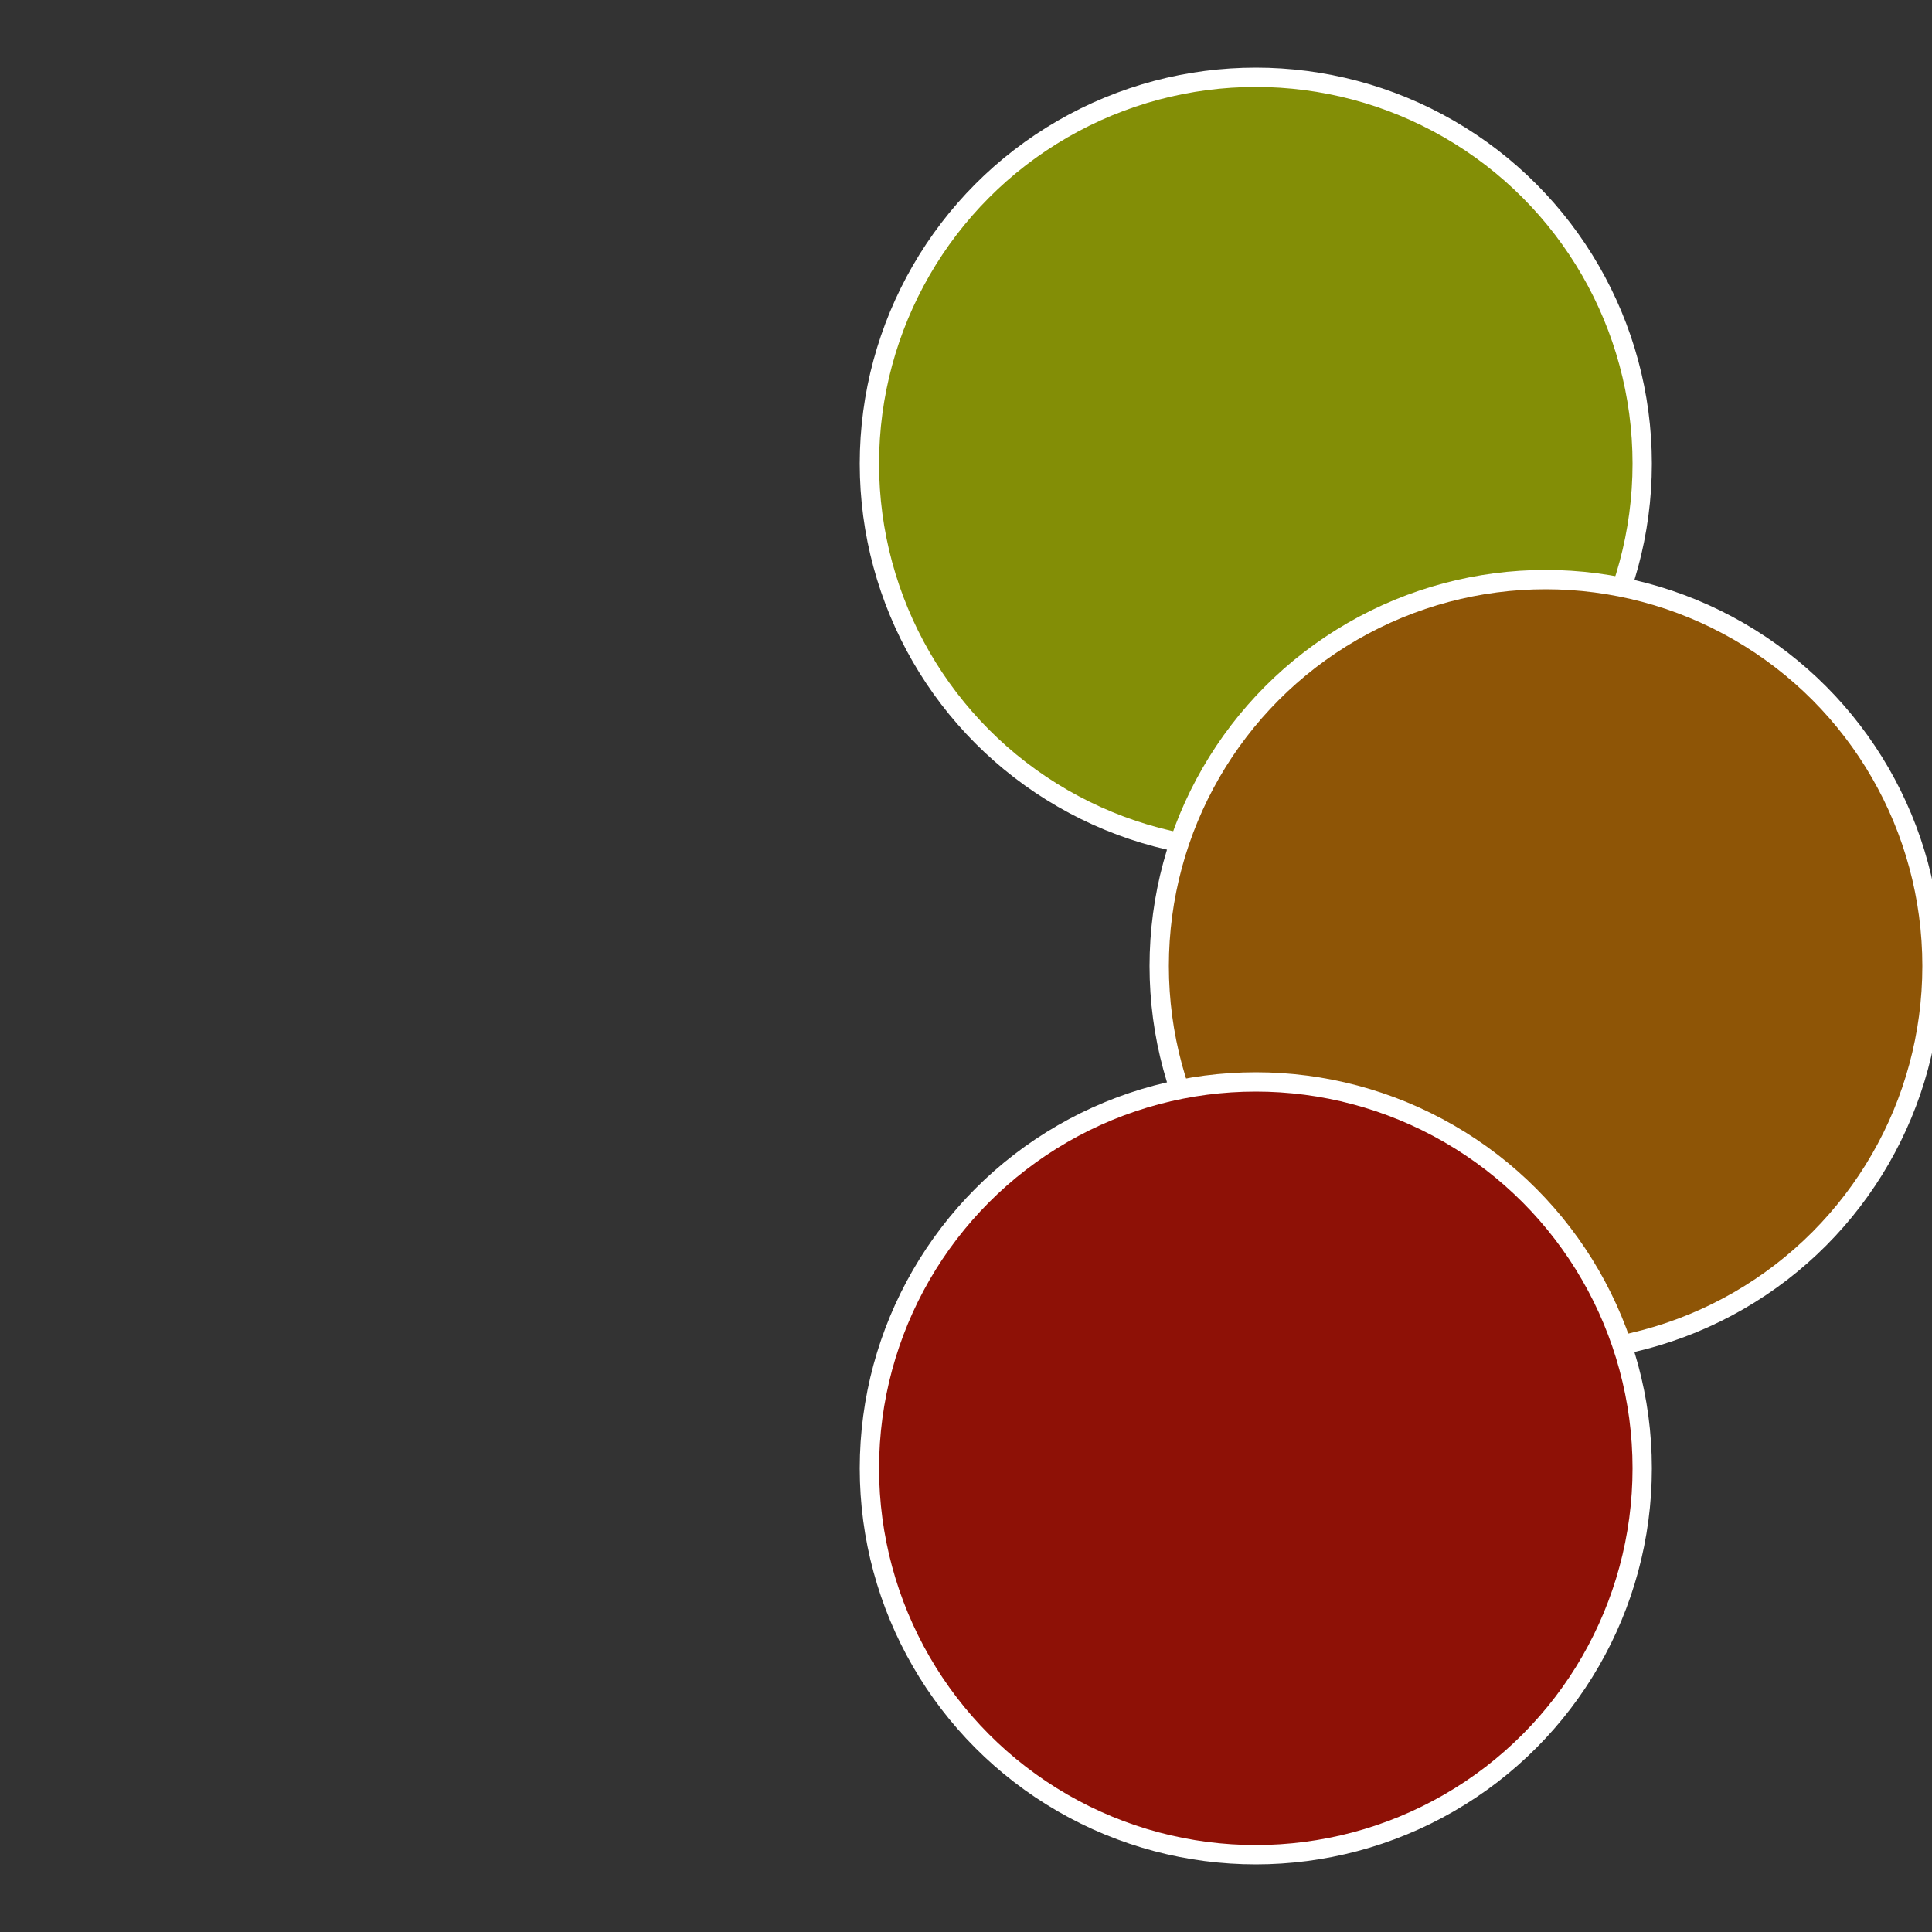
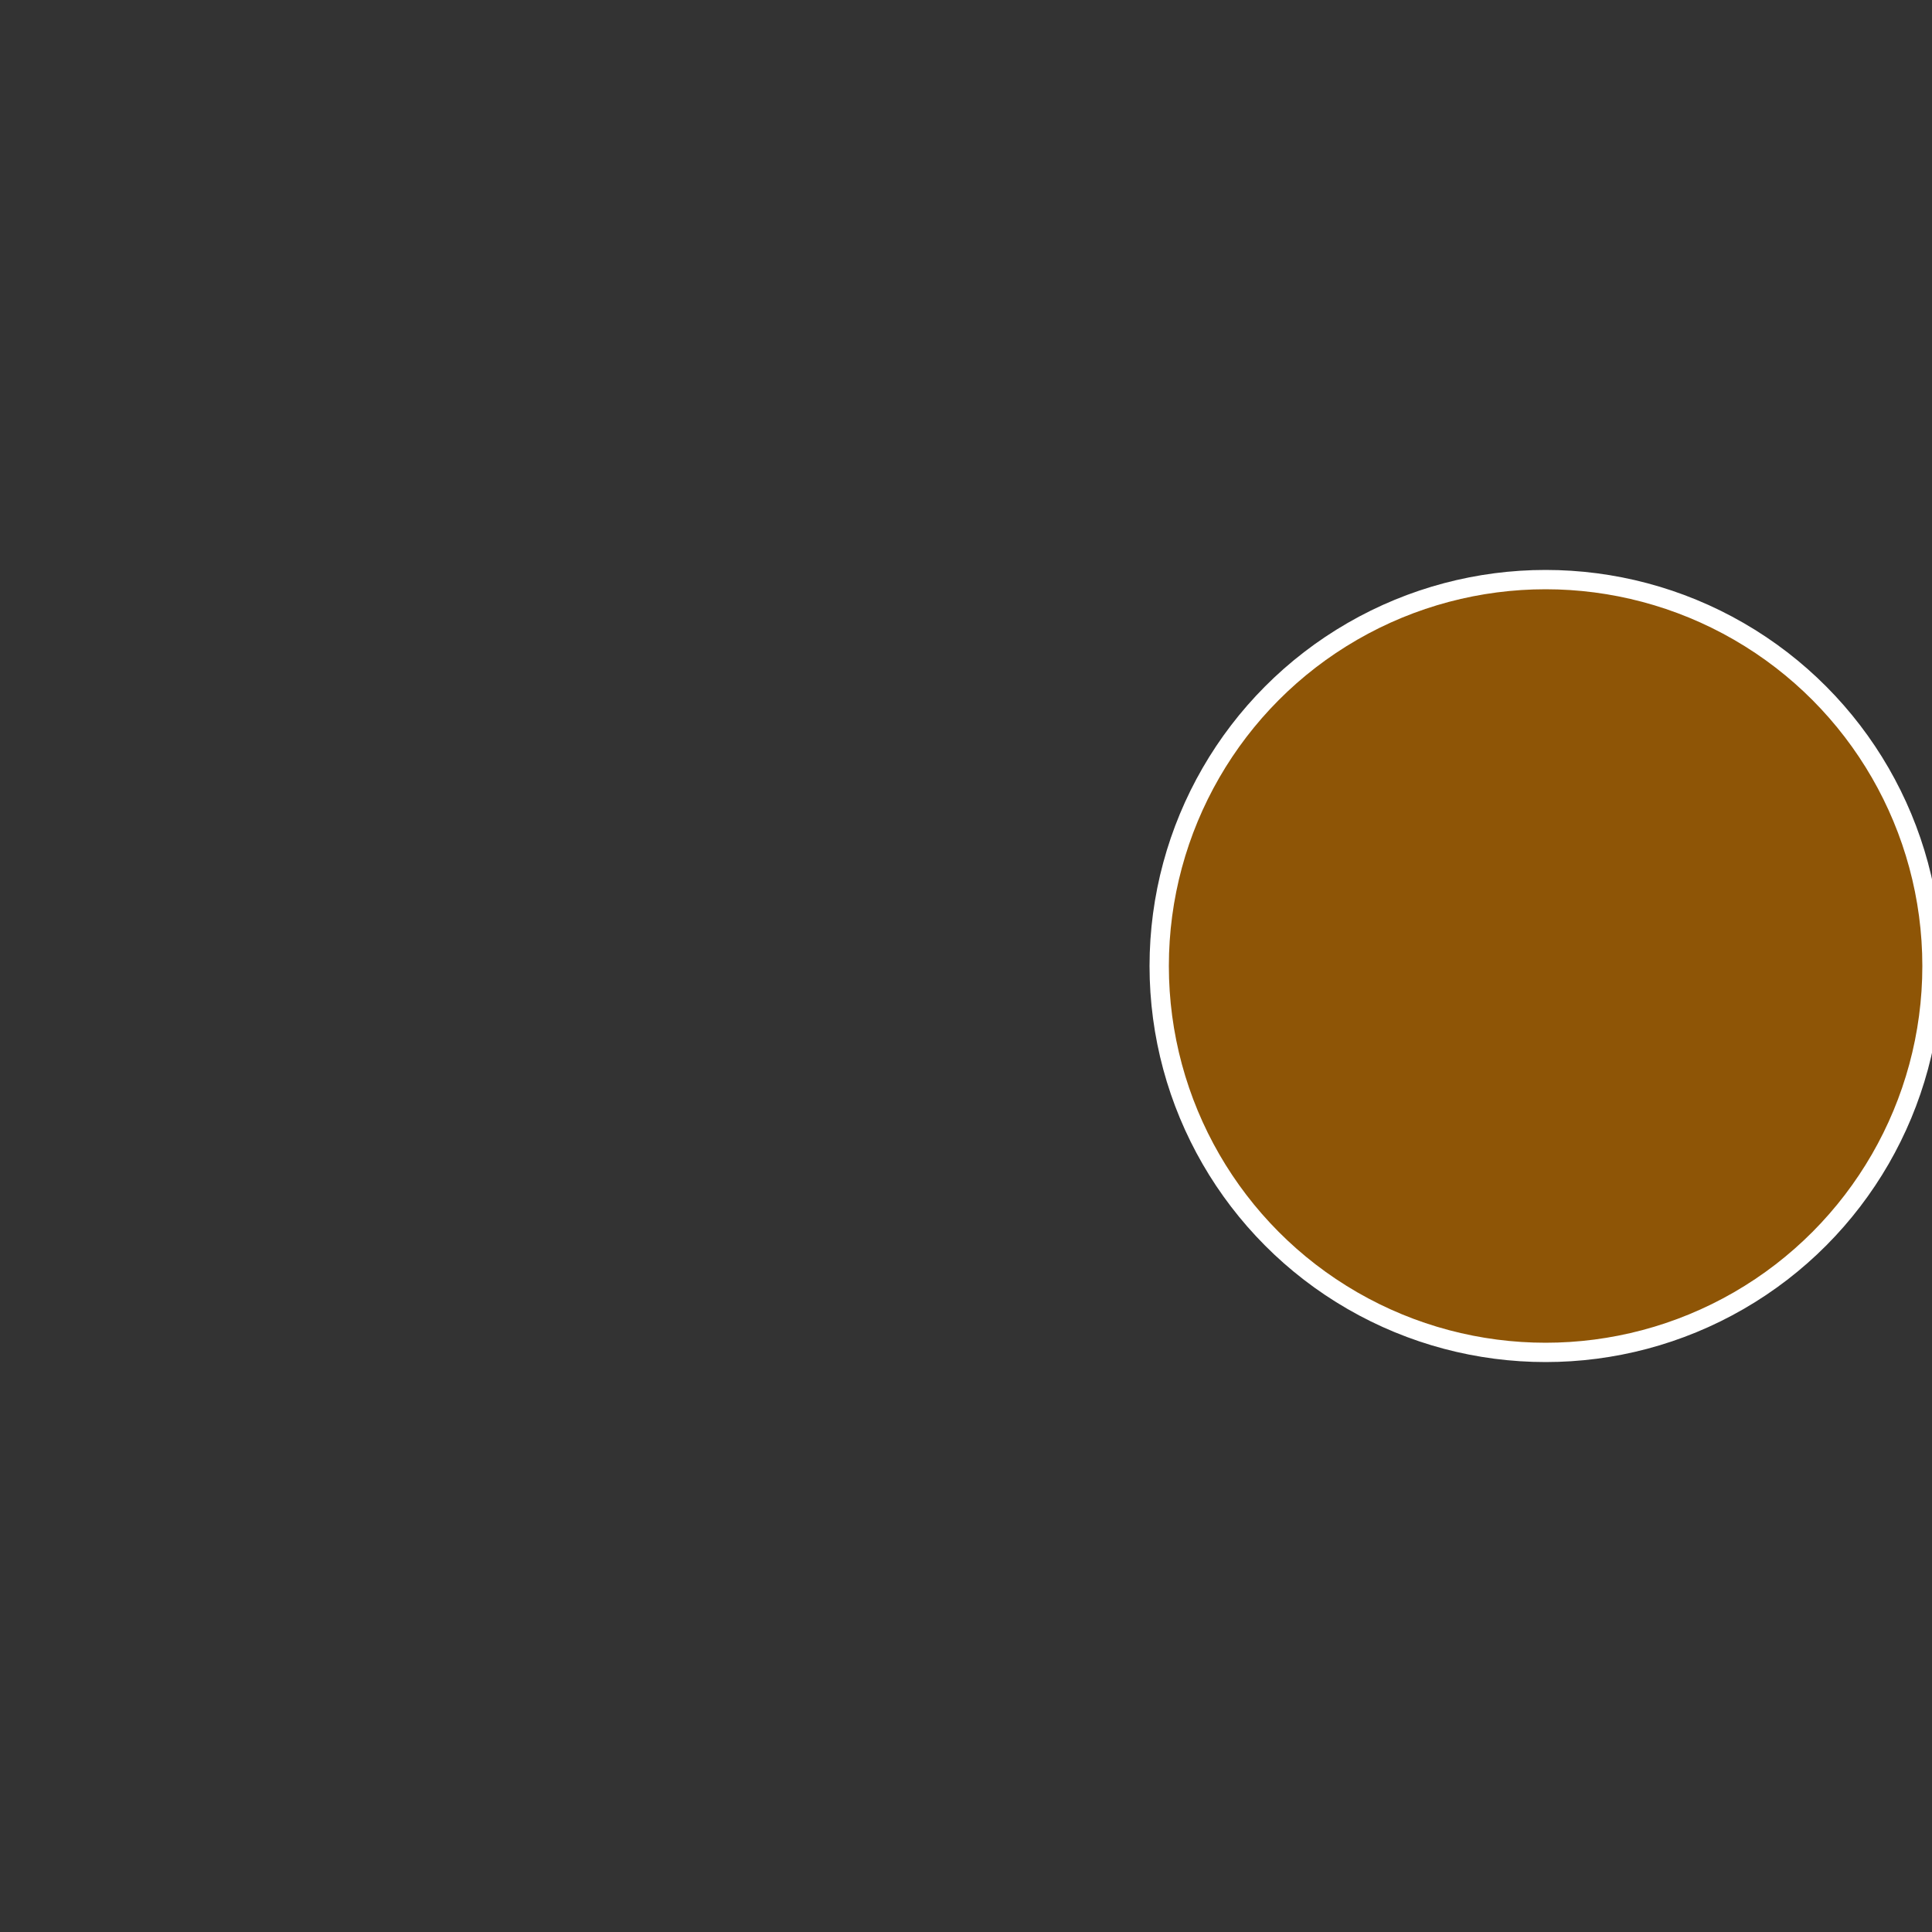
<svg xmlns="http://www.w3.org/2000/svg" width="500" height="500" viewBox="-1 -1 2 2">
  <rect x="-1" y="-1" width="2" height="2" fill="#333333" stroke="none" />
-   <circle cx="0.3" cy="-0.52" r="0.4" fill="#838e06" stroke="#fff" stroke-width="1%" />
  <circle cx="0.6" cy="0" r="0.4" fill="#8e5506" stroke="#fff" stroke-width="1%" />
-   <circle cx="0.3" cy="0.52" r="0.4" fill="#8e1106" stroke="#fff" stroke-width="1%" />
</svg>